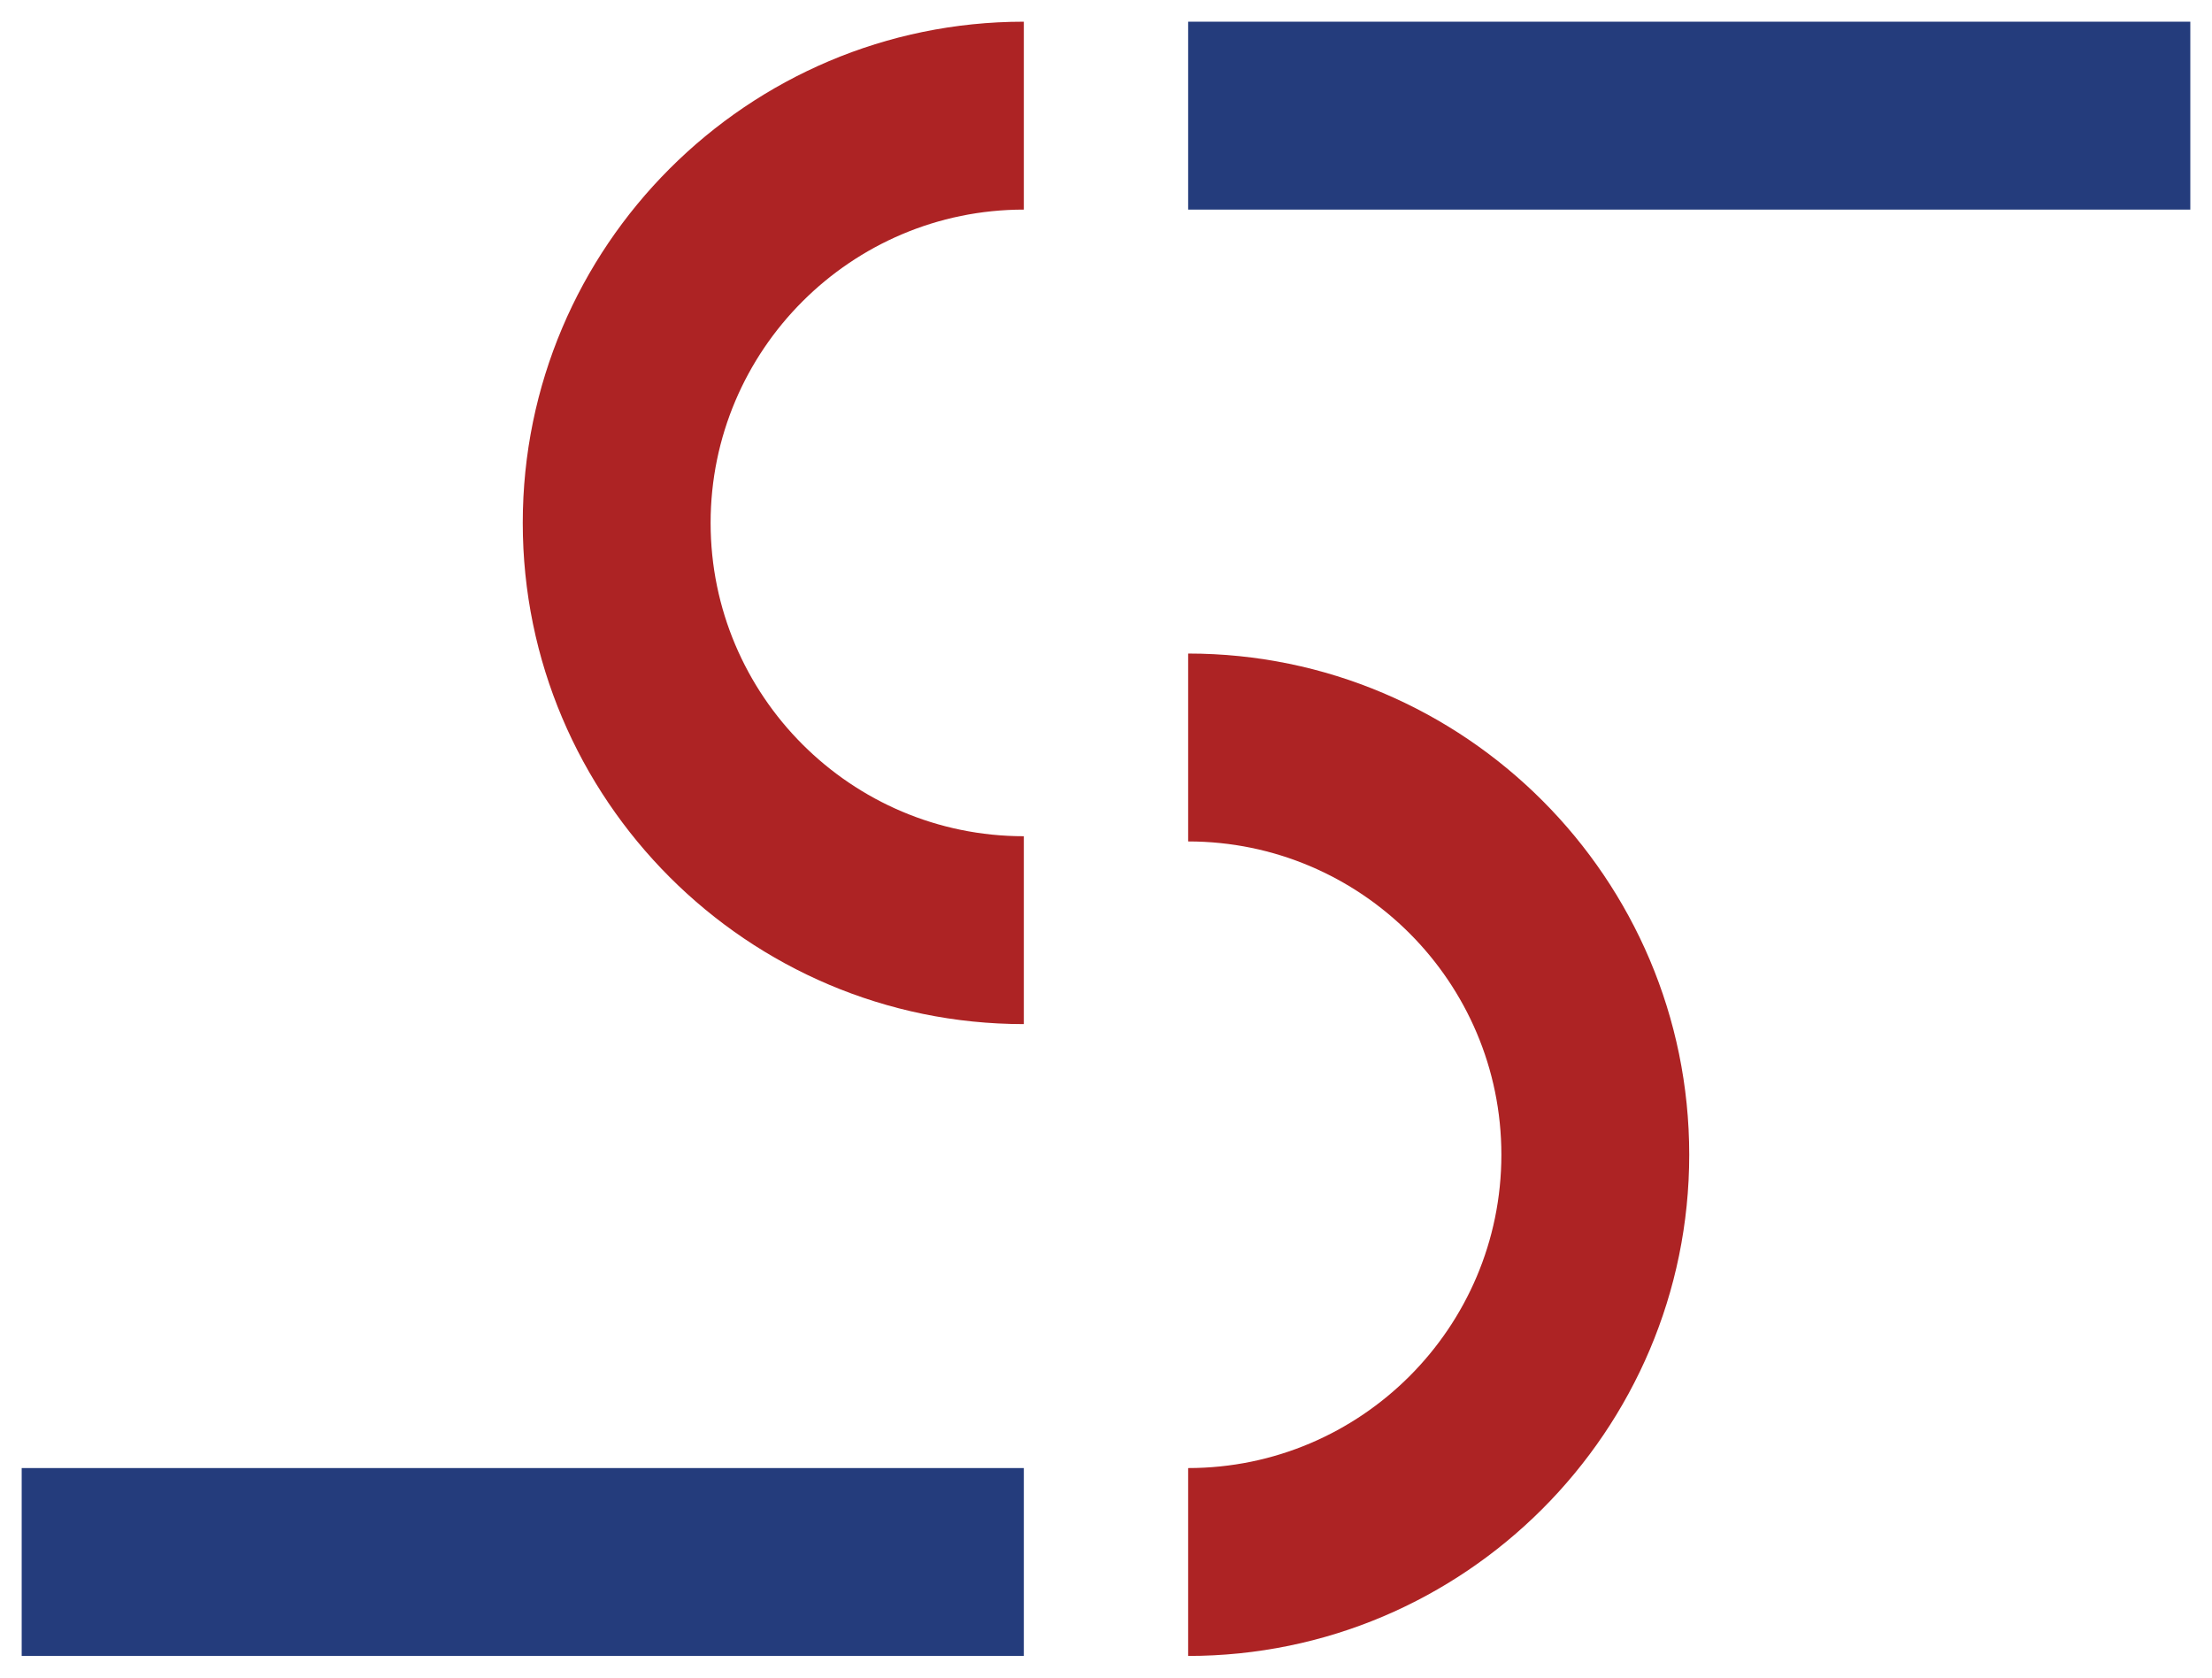
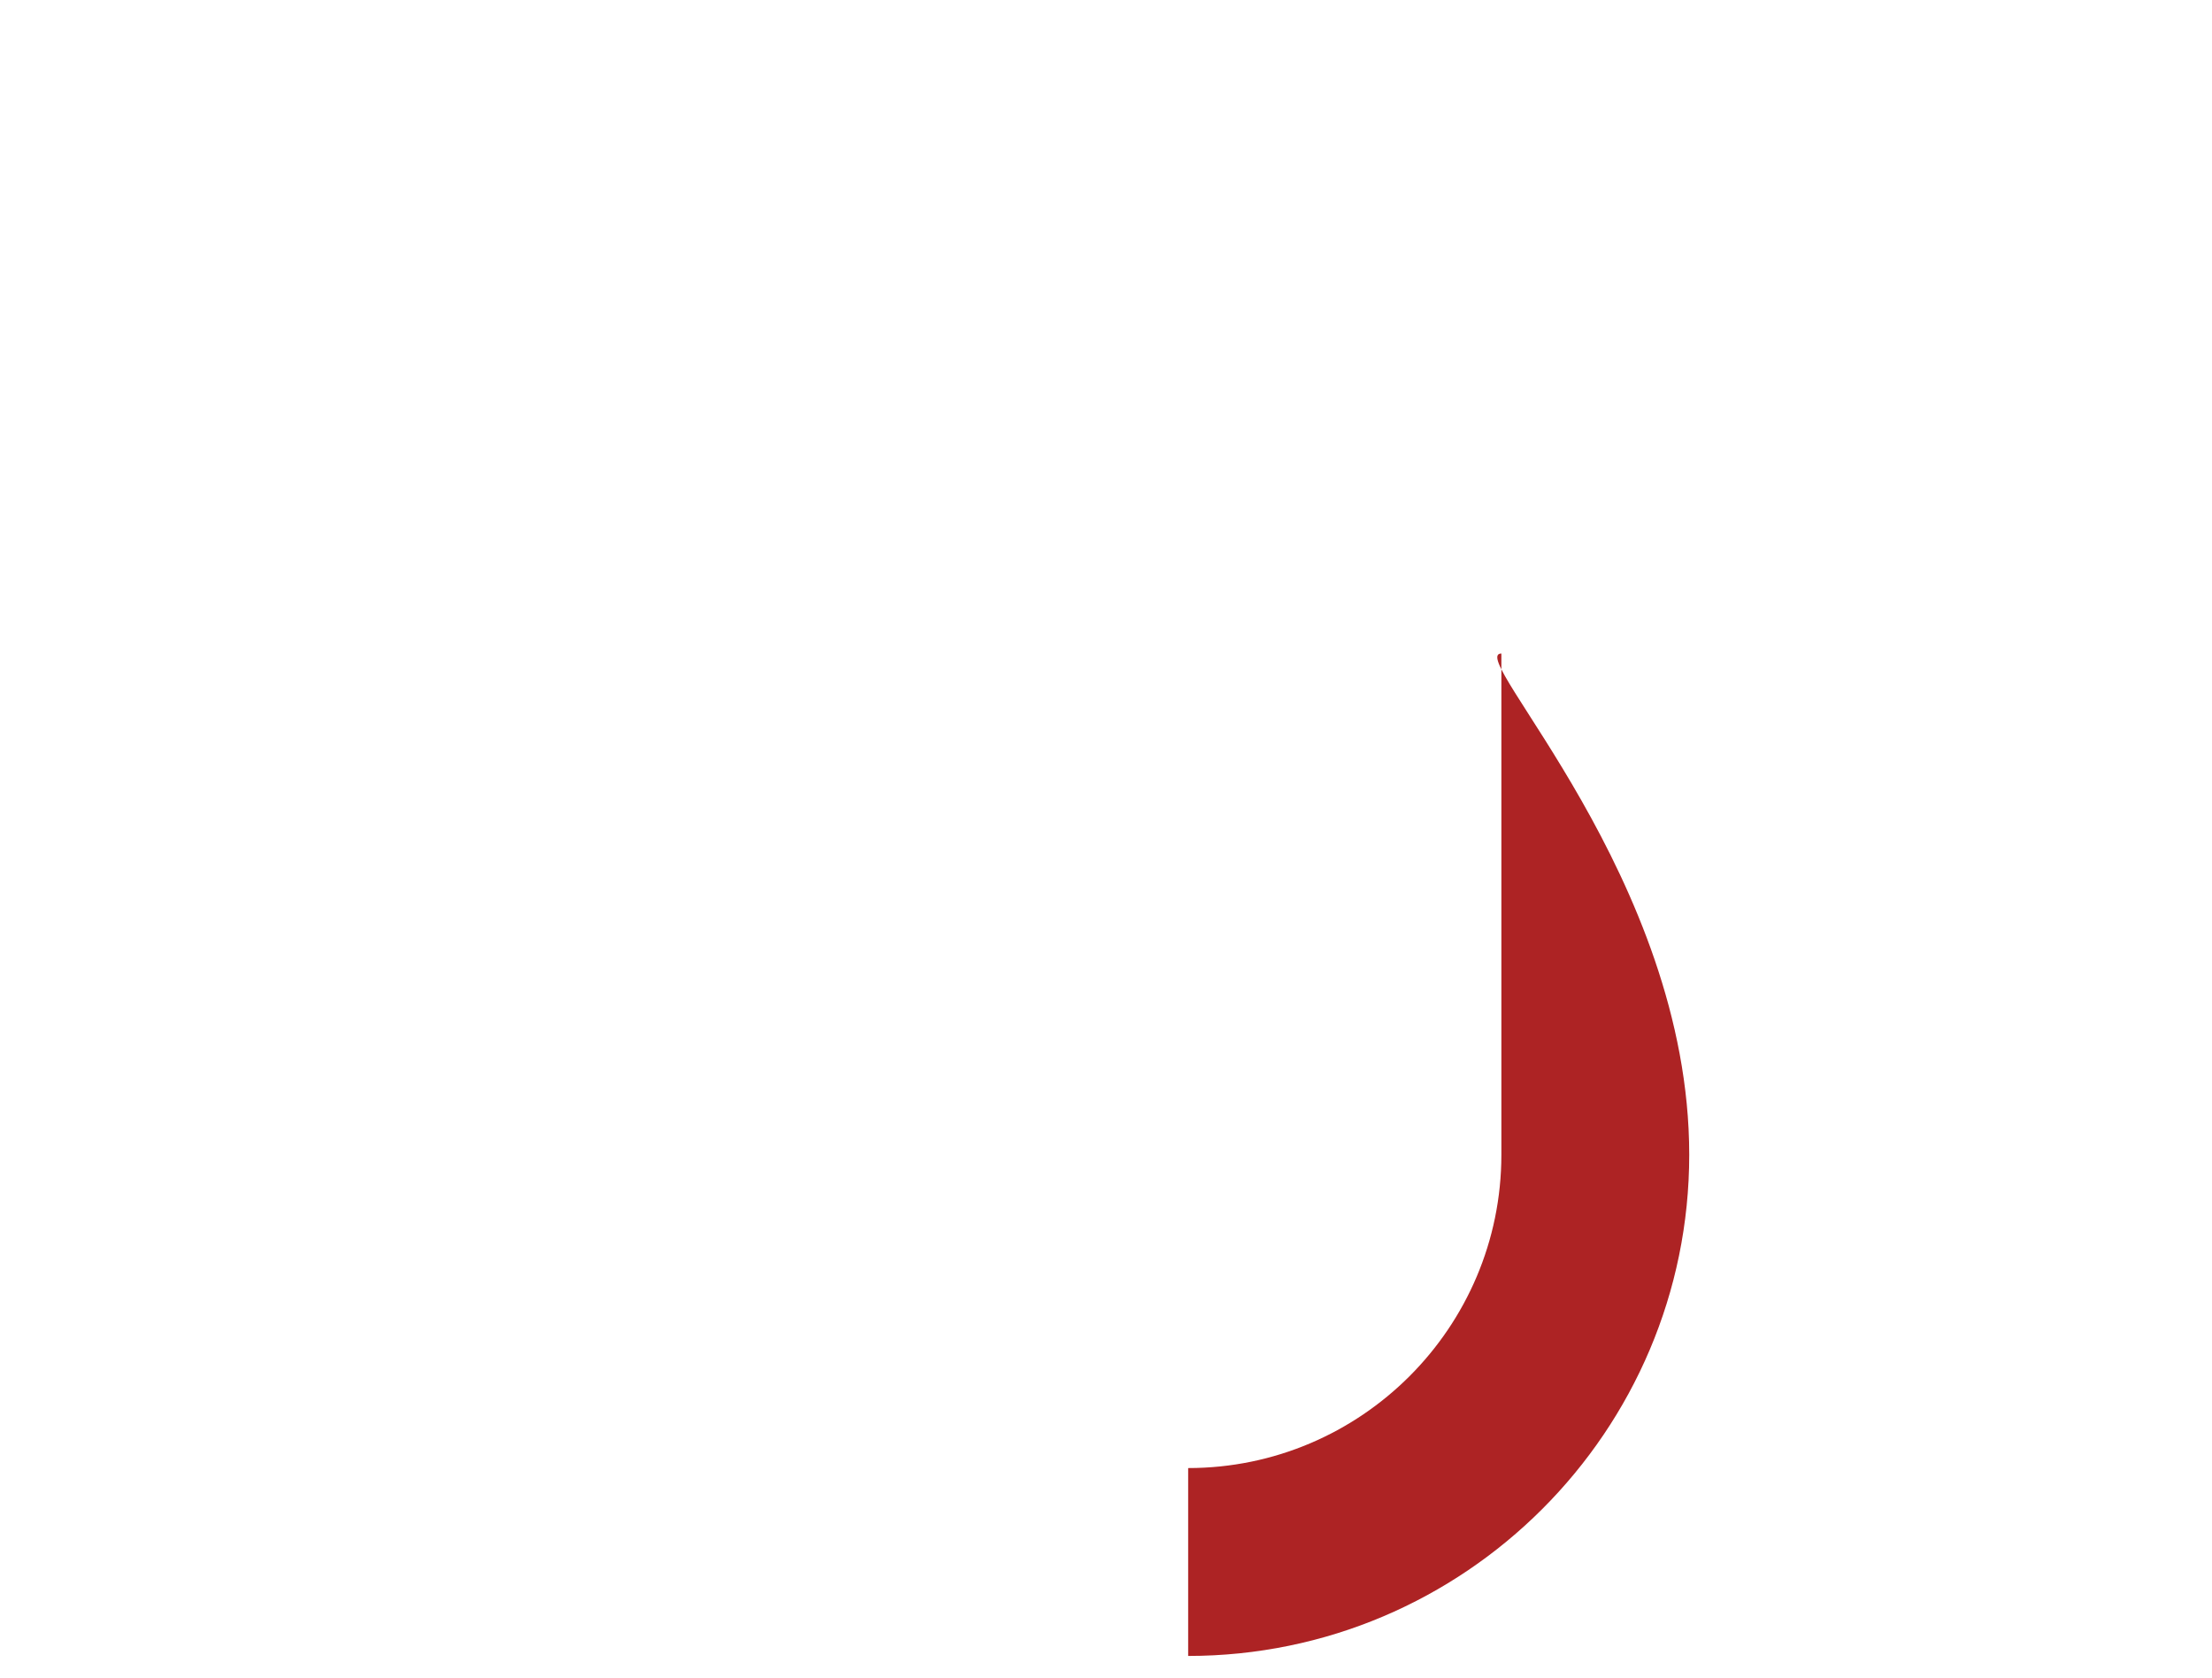
<svg xmlns="http://www.w3.org/2000/svg" version="1.1" id="Layer_1" x="0px" y="0px" width="204px" height="154.68px" viewBox="0 0 204 154.68" enable-background="new 0 0 204 154.68" xml:space="preserve">
  <g>
    <g>
-       <rect x="109.577" y="2" fill="#243C7C" width="92.423" height="17.325" />
-     </g>
+       </g>
    <g>
-       <rect x="2" y="135.357" fill="#243C7C" width="92.422" height="17.323" />
+       </g>
+     <g>
+       <g>
+         </g>
    </g>
    <g>
      <g>
-         <path fill="#AD2324" d="M48.211,48.212C48.211,22.73,68.941,2,94.422,2v17.325c-15.928,0-28.886,12.958-28.886,28.888     c0,15.929,12.958,28.888,28.886,28.888v17.323C68.941,94.423,48.211,73.694,48.211,48.212z" />
-       </g>
-     </g>
-     <g>
-       <g>
-         <path fill="#AD2324" d="M155.788,106.469c0,25.482-20.73,46.211-46.211,46.211v-17.323c15.929,0,28.886-12.958,28.886-28.888     c0-15.929-12.957-28.887-28.886-28.887V60.257C135.058,60.257,155.788,80.988,155.788,106.469z" />
+         <path fill="#AD2324" d="M155.788,106.469c0,25.482-20.73,46.211-46.211,46.211v-17.323c15.929,0,28.886-12.958,28.886-28.888     V60.257C135.058,60.257,155.788,80.988,155.788,106.469z" />
      </g>
    </g>
  </g>
</svg>